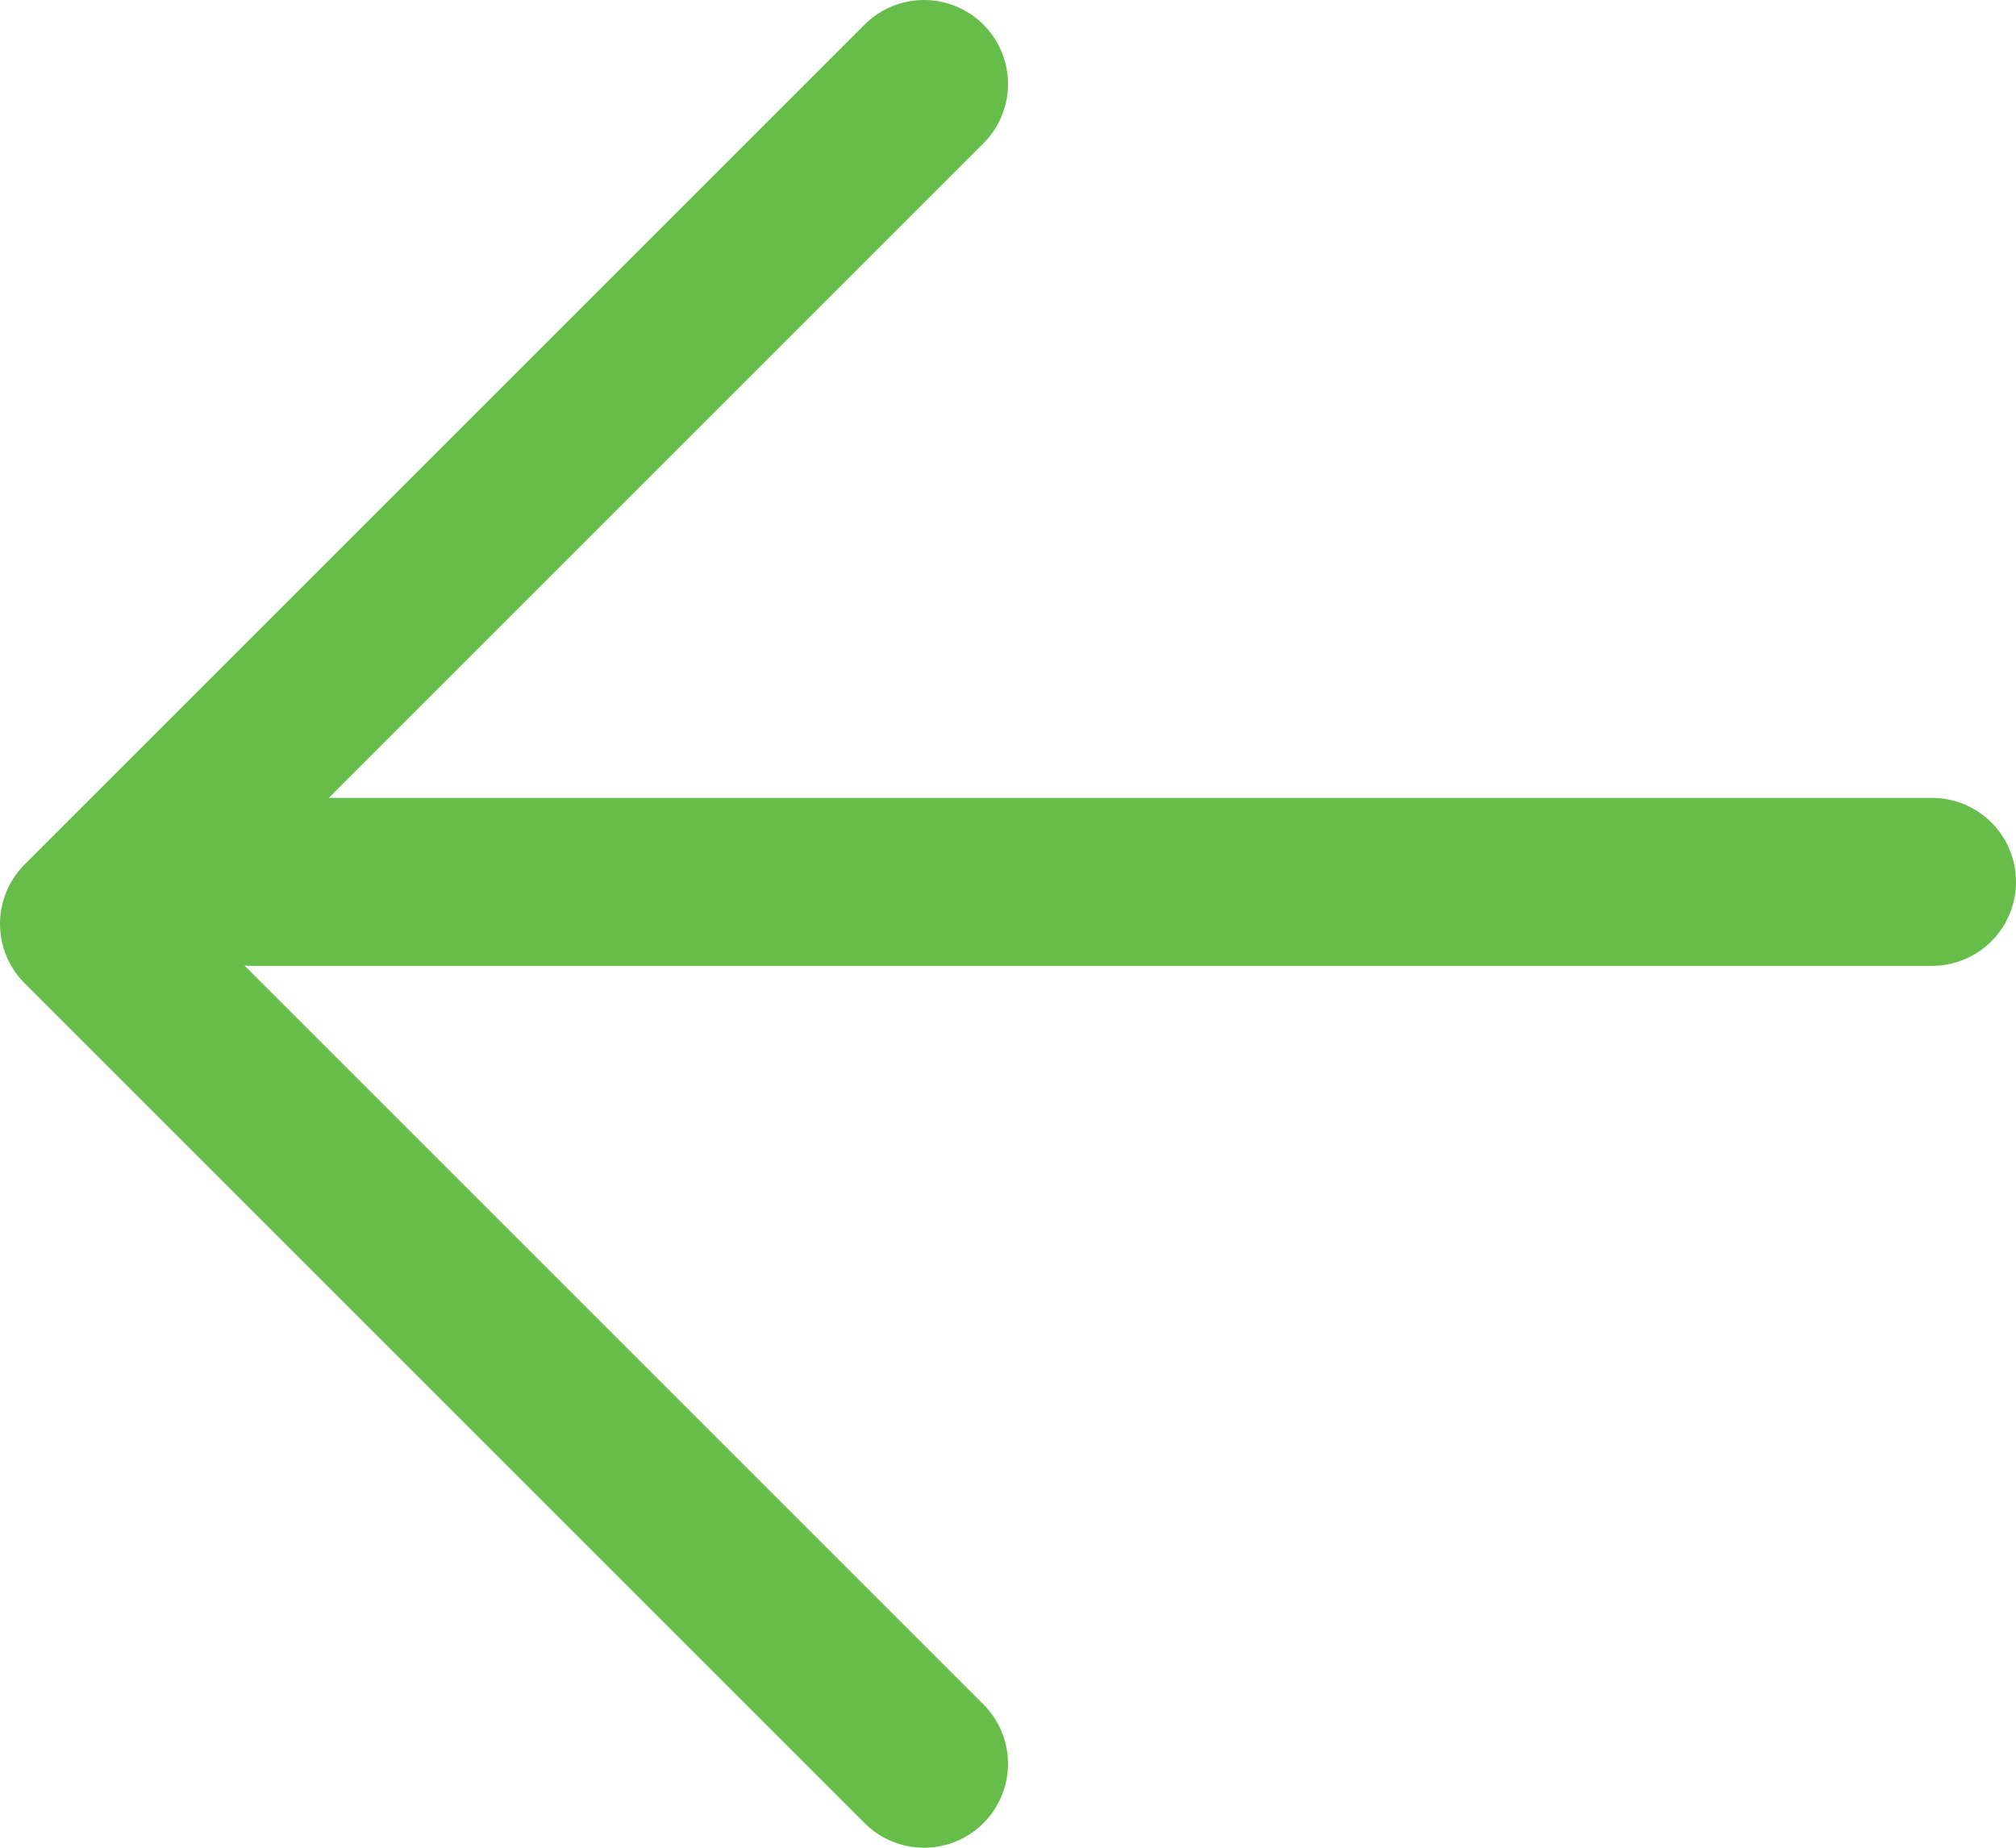
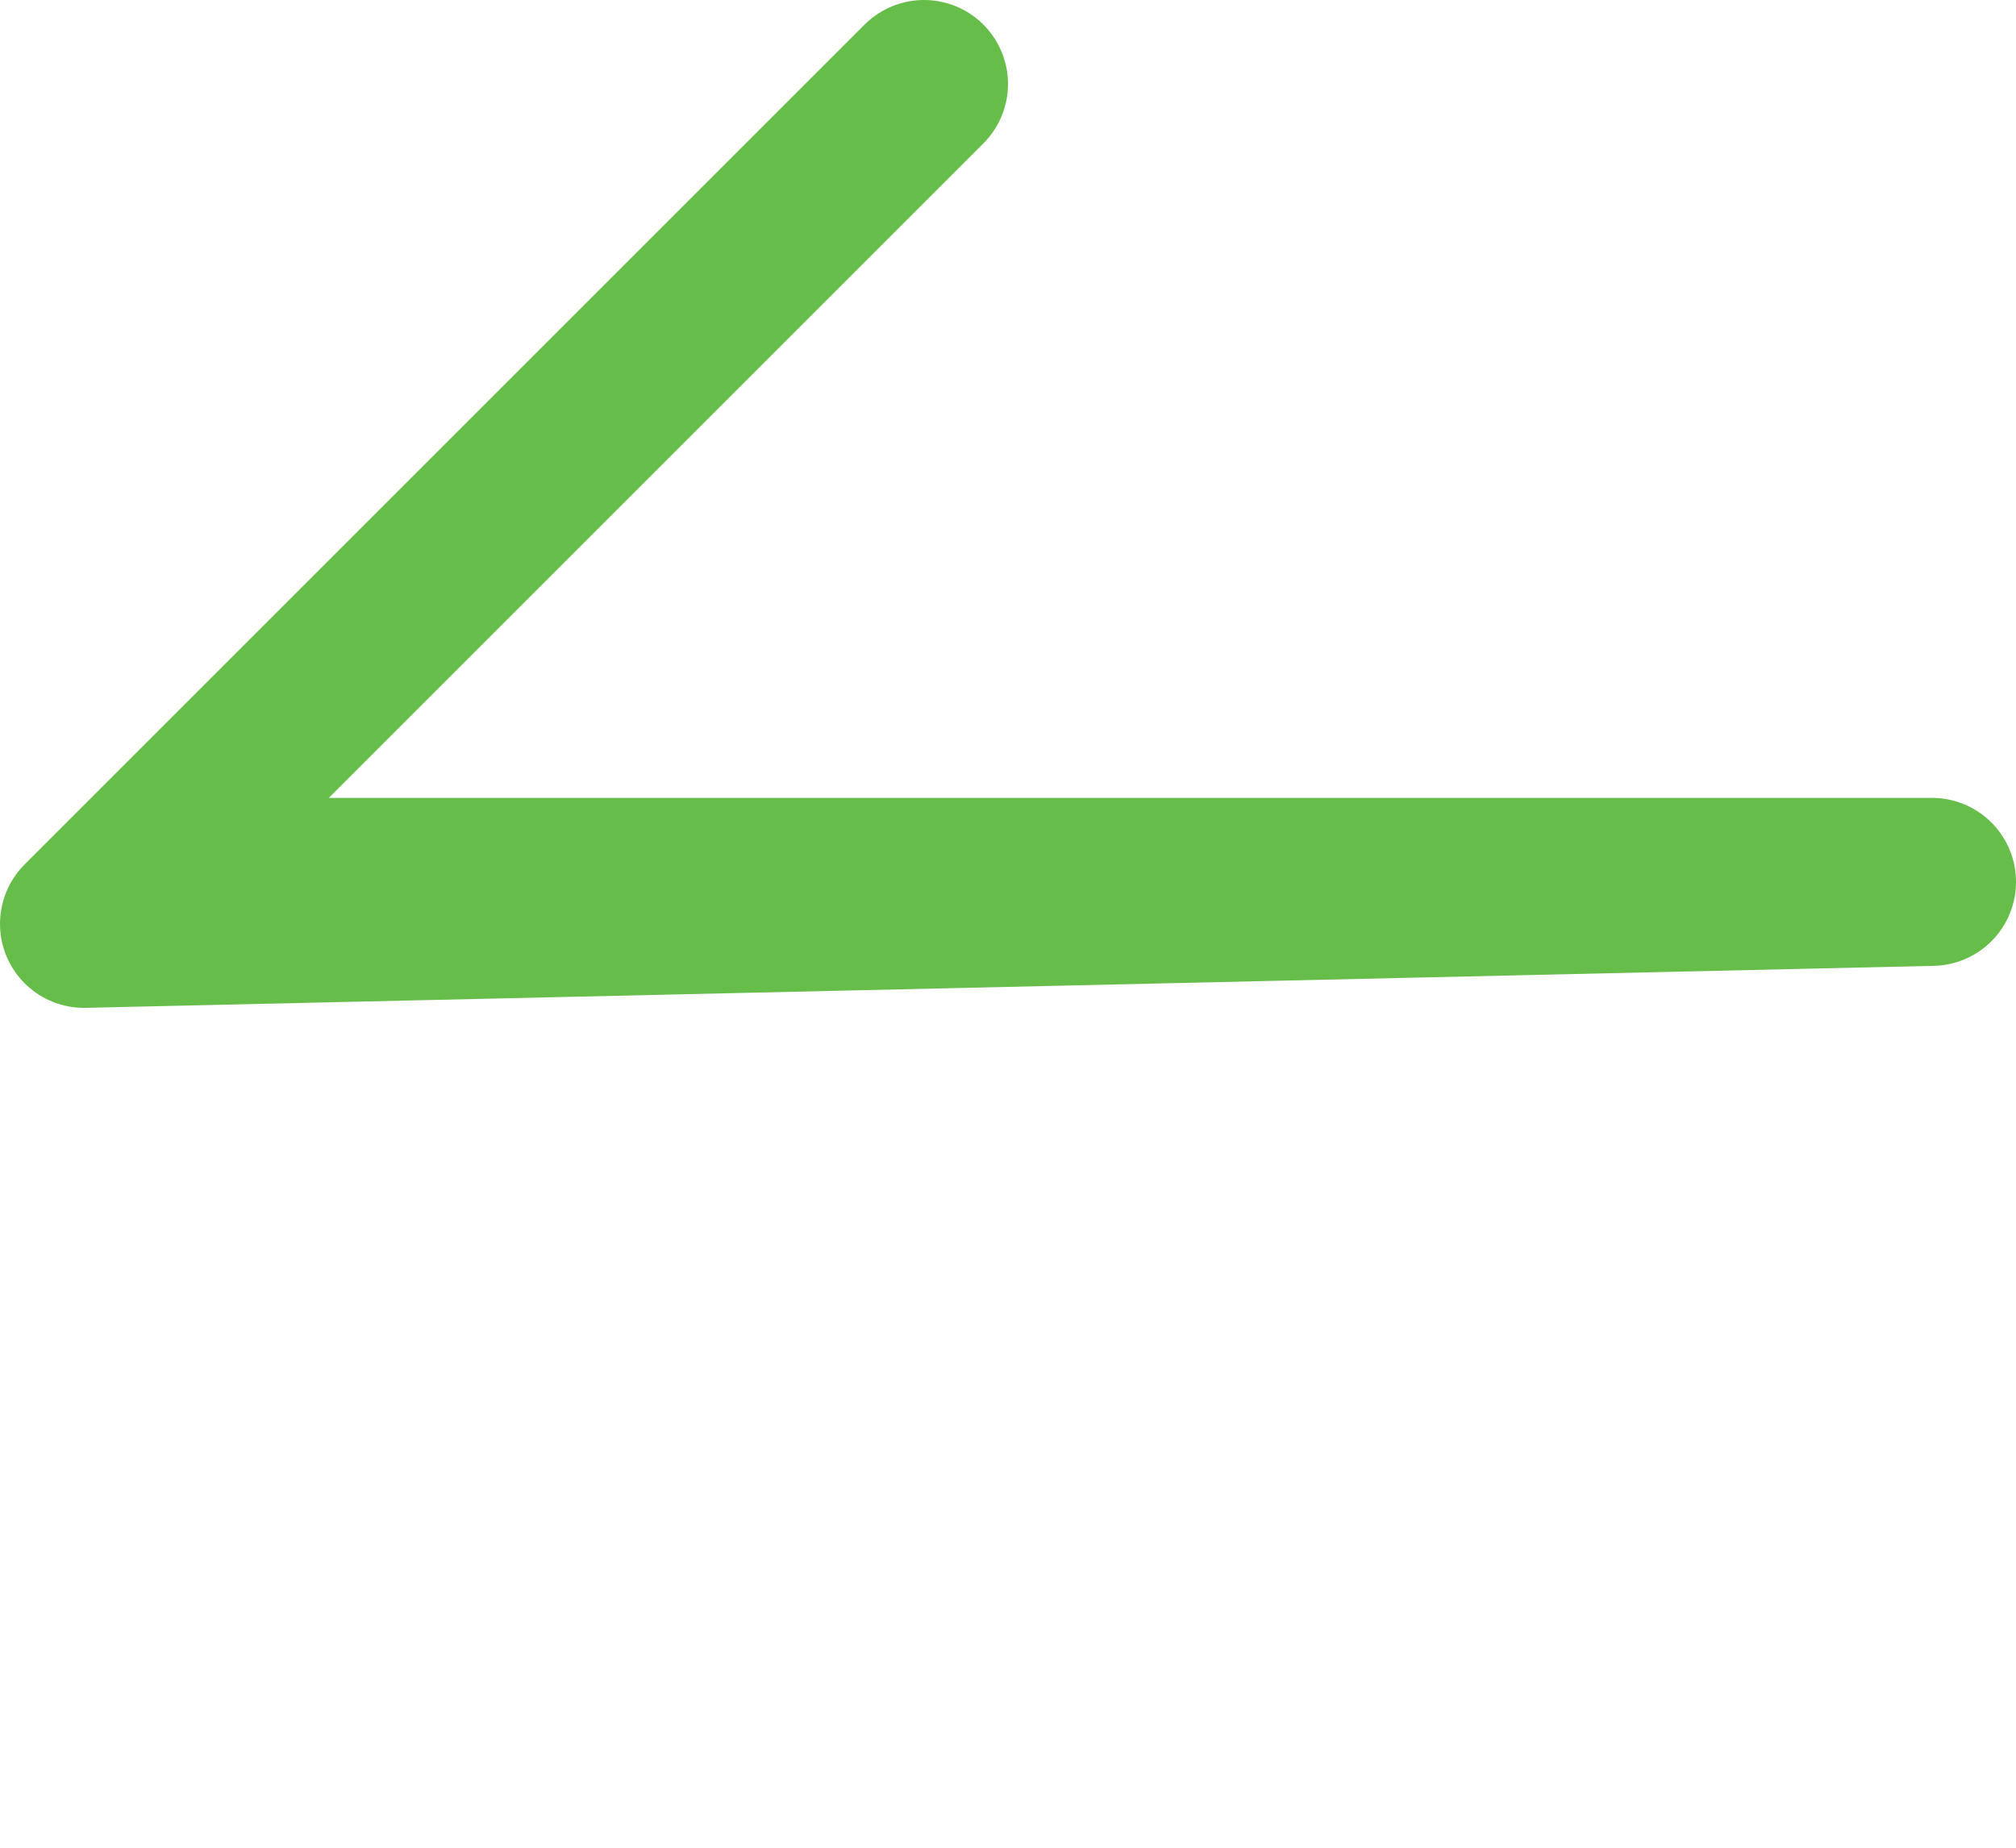
<svg xmlns="http://www.w3.org/2000/svg" id="a" width="24" height="22" viewBox="0 0 24 22">
-   <path d="M3,10.5H23m-12,10.5L1,11,11,1" fill="none" stroke="#67bd4a" stroke-linecap="round" stroke-linejoin="round" stroke-width="2" />
+   <path d="M3,10.5H23L1,11,11,1" fill="none" stroke="#67bd4a" stroke-linecap="round" stroke-linejoin="round" stroke-width="2" />
</svg>